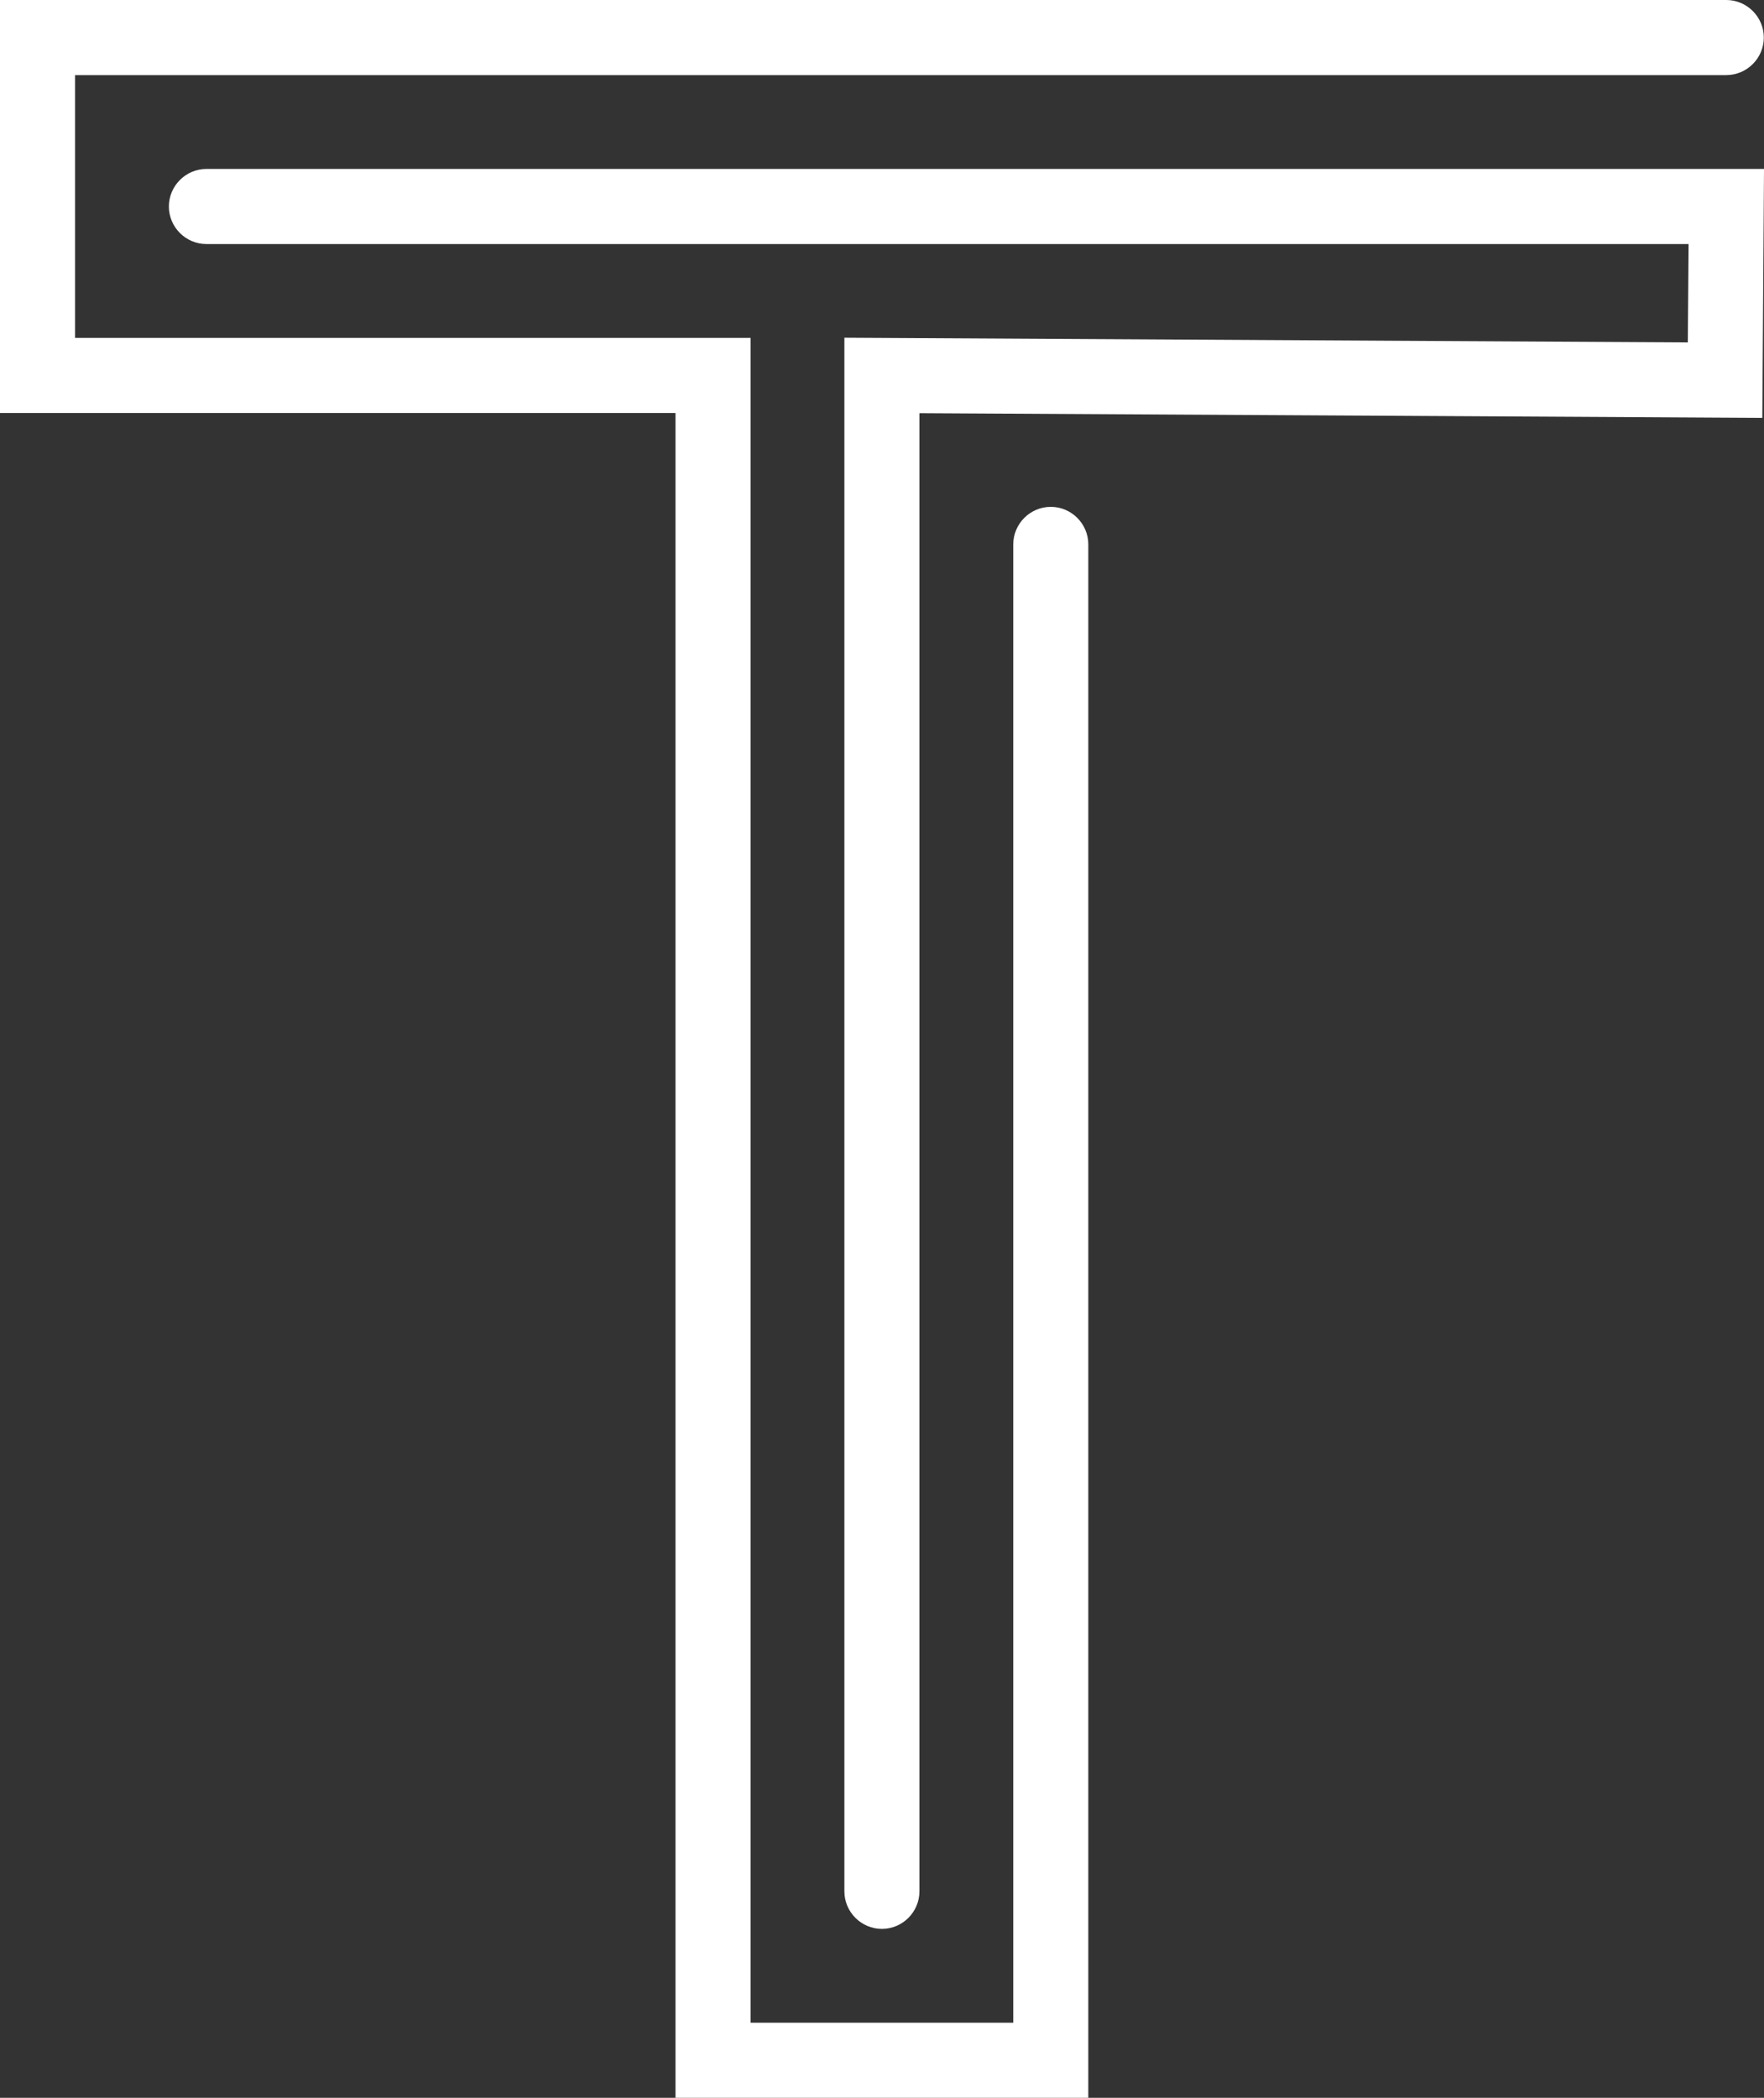
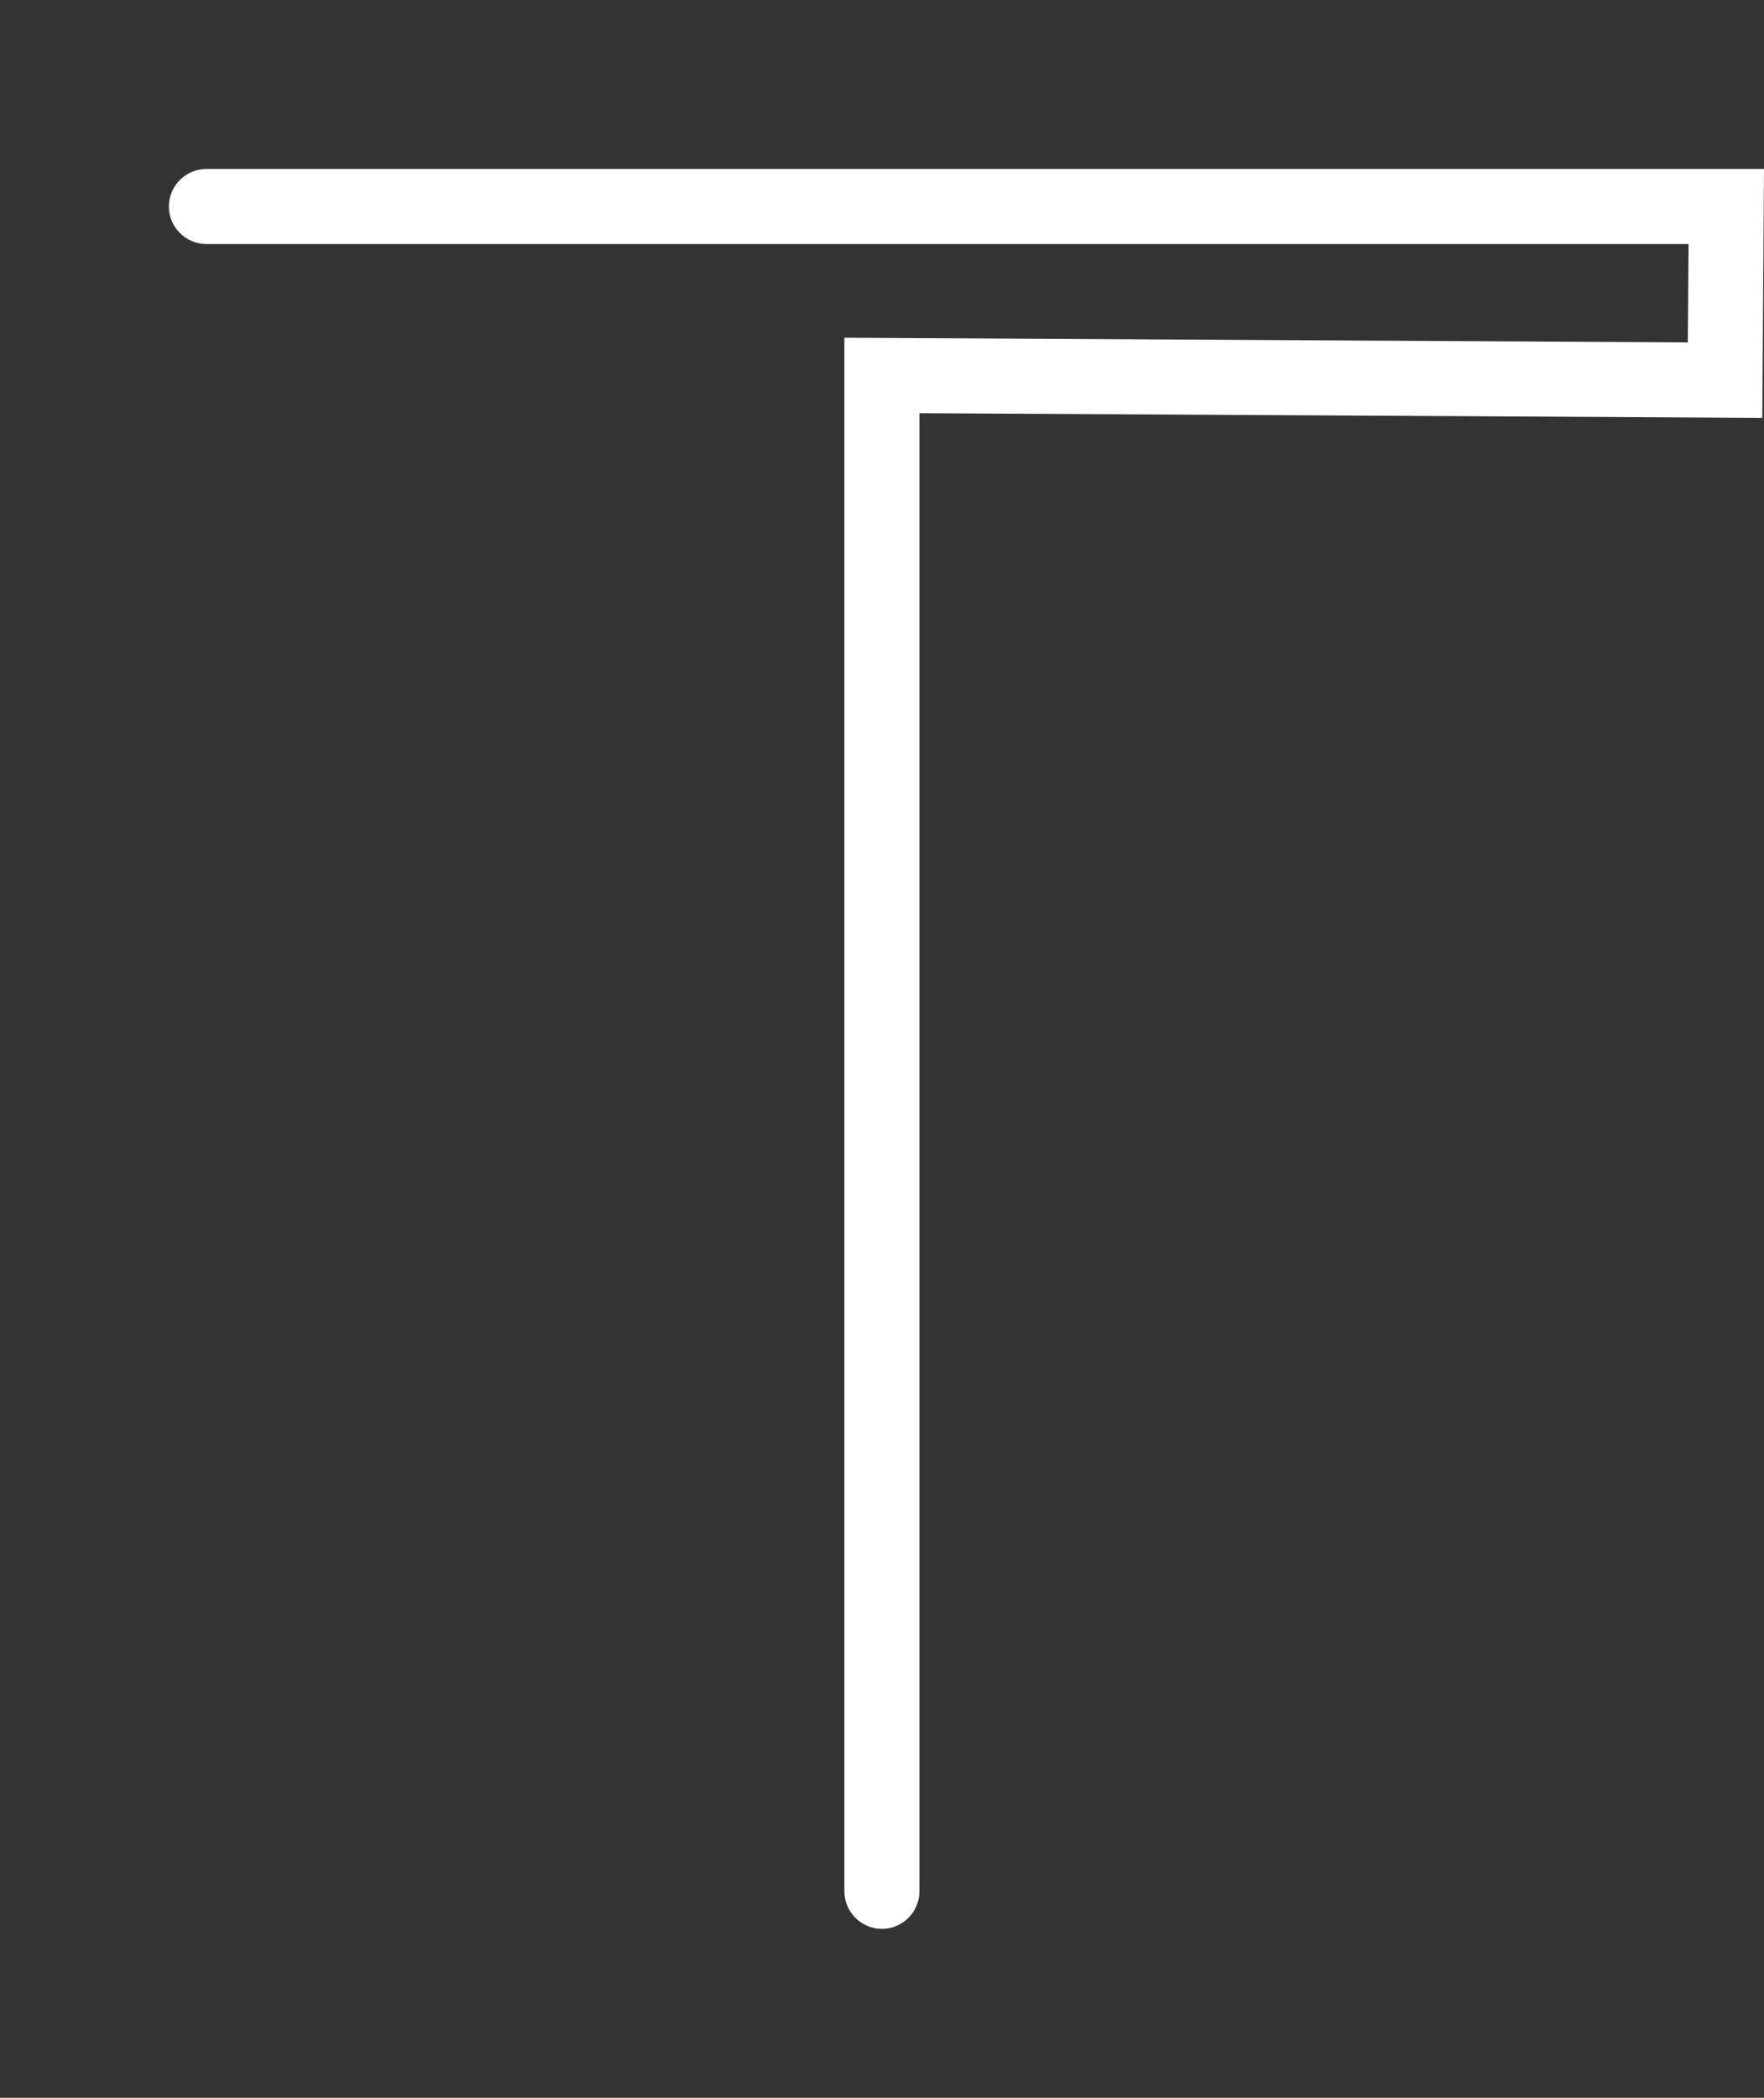
<svg xmlns="http://www.w3.org/2000/svg" viewBox="0 0 94.01 111.75">
  <rect x="0" y="0" width="94.01" height="111.75" fill="#333333" stroke="none" />
  <g fill="#fff">
    <path d="m9 11c0 1.1.9 2 2 2h78.99l-.04 5.24-44.95-.25v82.76c0 1.1.9 2 2 2s2-.9 2-2v-78.74l44.92.25.09-13.26h-83.01c-1.1 0-2 .9-2 2z" />
-     <path d="m56 27c-1.1 0-2 .9-2 2v78.75h-14v-89.75h-36v-14h88c1.1 0 2-.9 2-2s-.9-2-2-2h-92v22h36v89.75h22v-82.75c0-1.1-.9-2-2-2z" />
  </g>
</svg>